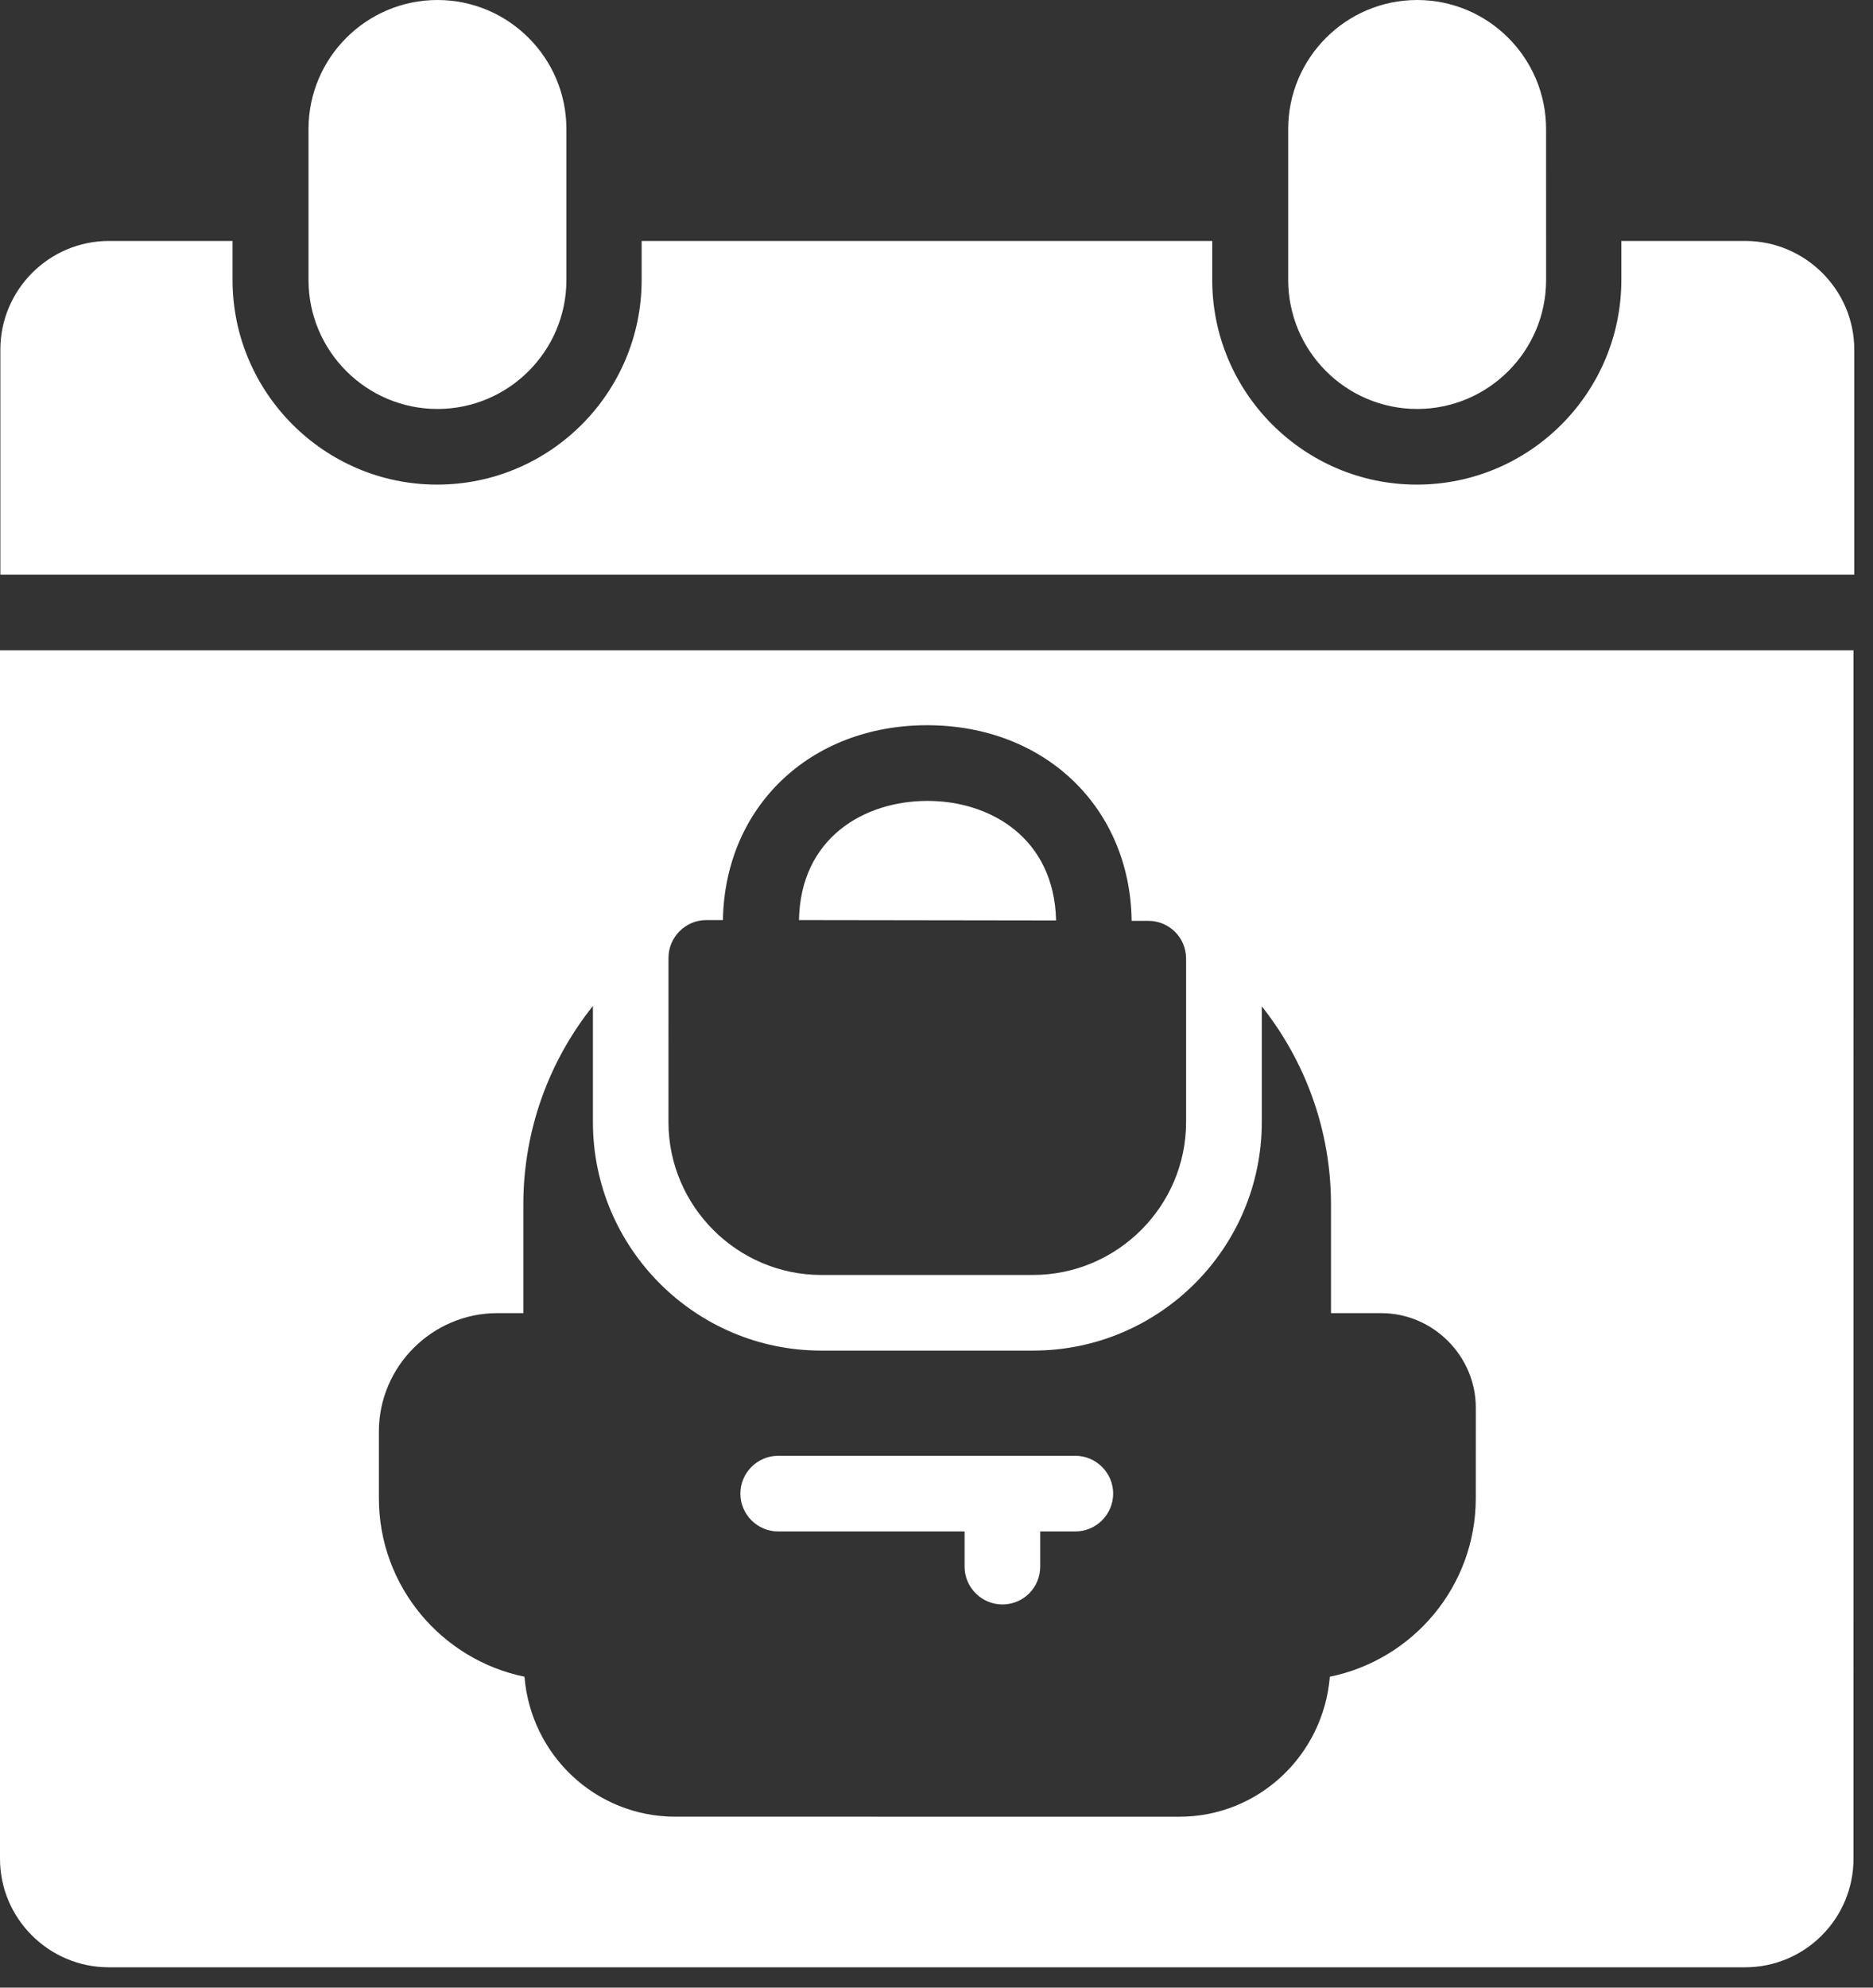
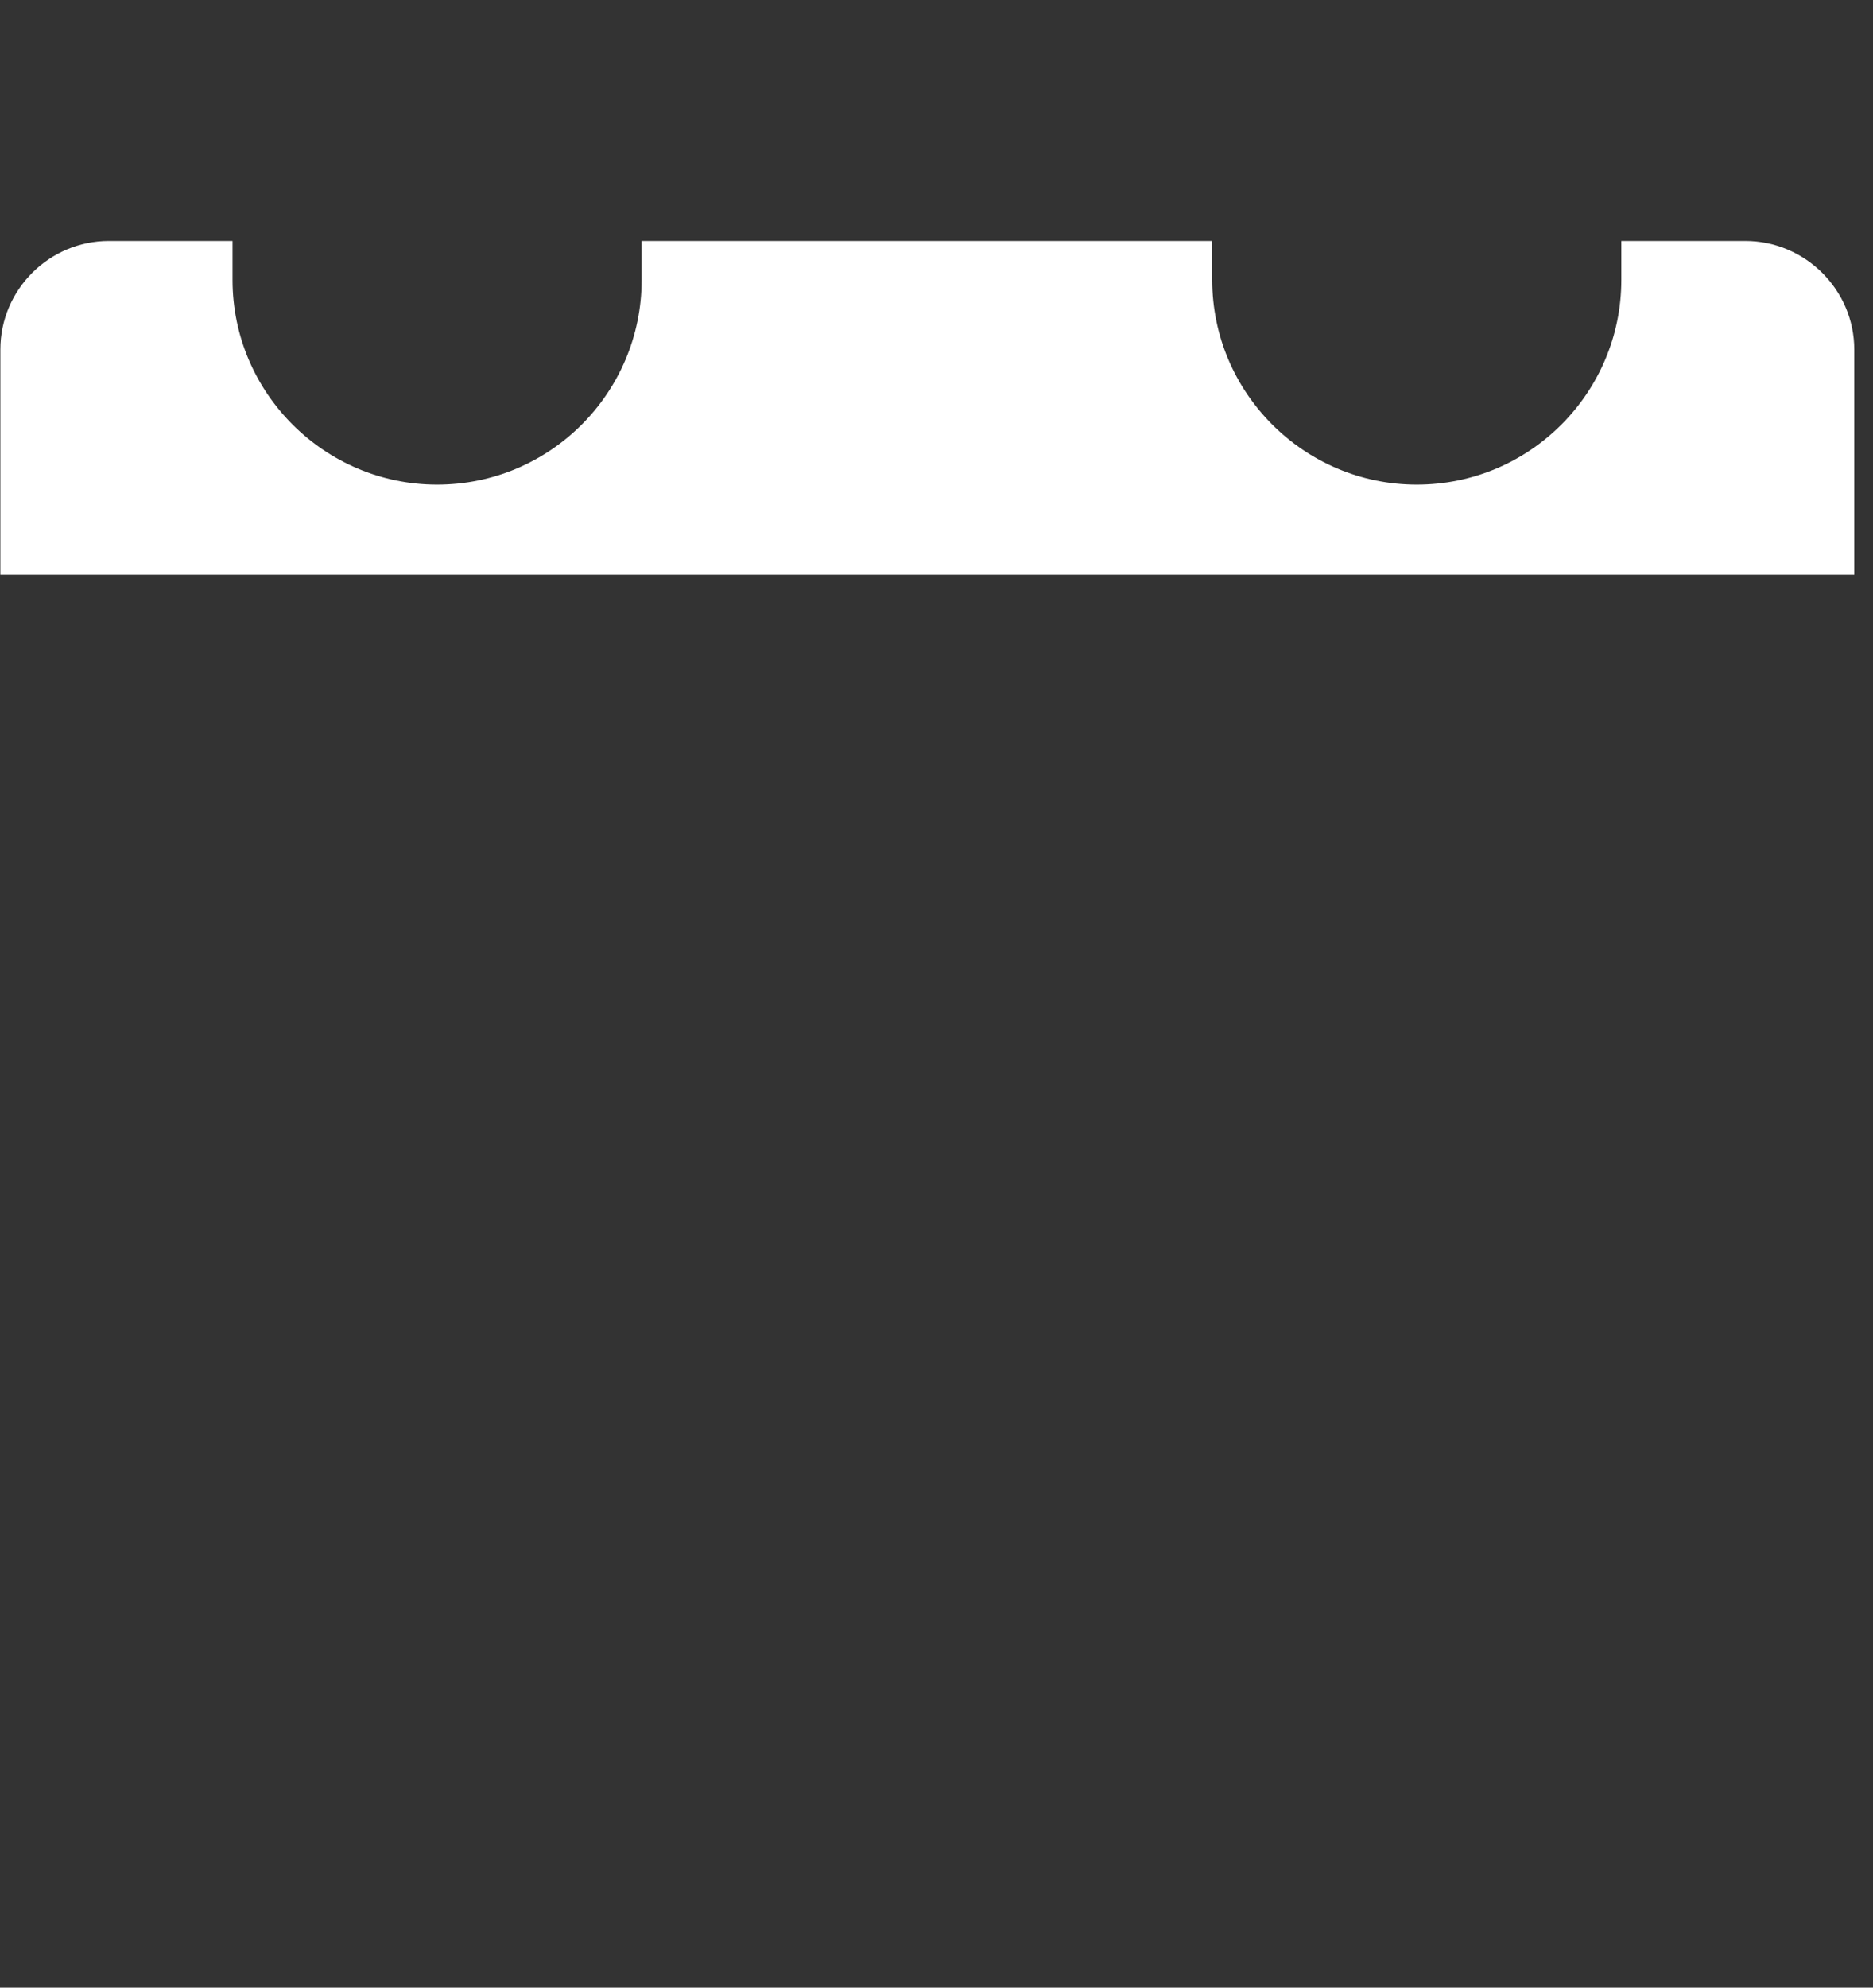
<svg xmlns="http://www.w3.org/2000/svg" width="66" height="70" viewBox="0 0 66 70" fill="none">
  <rect x="0" y="0" width="66" height="70" fill="#333333" stroke="none" />
-   <path d="M0 22.903V65.46C0 67.565 1.719 69.284 3.837 69.284H61.489C63.608 69.284 65.313 67.565 65.313 65.46L65.314 22.903H0ZM23.556 33.735C23.556 33.002 24.156 32.403 24.888 32.403H25.474C25.541 28.419 28.539 25.541 32.669 25.541C36.813 25.541 39.824 28.433 39.877 32.43H40.463C41.196 32.43 41.795 33.016 41.795 33.762V39.518C41.795 42.476 39.37 44.901 36.399 44.901H28.938C25.98 44.901 23.555 42.476 23.555 39.518L23.556 33.735ZM52.003 52.762C52.003 55.866 49.792 58.451 46.86 59.051C46.634 61.809 44.355 63.981 41.557 63.981L23.797 63.98C20.986 63.98 18.707 61.808 18.481 59.05C15.563 58.451 13.351 55.866 13.351 52.761V50.416C13.351 48.124 15.23 46.246 17.522 46.246H18.441V42.422C18.441 39.784 19.361 37.346 20.893 35.427V39.517C20.893 43.954 24.503 47.565 28.941 47.565H36.402C40.852 47.565 44.462 43.954 44.462 39.517V35.441C45.982 37.359 46.901 39.784 46.901 42.422V46.246H48.673C50.498 46.246 52.004 47.752 52.004 49.577L52.003 52.762Z" fill="white" />
-   <path d="M37.214 32.416L28.154 32.403C28.207 29.511 30.446 28.206 32.684 28.206C34.895 28.206 37.147 29.511 37.214 32.416L37.214 32.416Z" fill="white" />
-   <path d="M39.225 52.602C39.225 53.335 38.626 53.934 37.893 53.934H36.654V55.173C36.654 55.906 36.068 56.505 35.322 56.505C34.589 56.505 33.99 55.906 33.99 55.173V53.934H27.421C26.688 53.934 26.089 53.335 26.089 52.602C26.089 51.869 26.688 51.27 27.421 51.27H37.894C38.625 51.27 39.225 51.869 39.225 52.602H39.225Z" fill="white" />
-   <path d="M49.937 14.403C52.442 14.403 54.481 12.365 54.481 9.86L54.48 4.544C54.48 2.039 52.442 0 49.937 0C47.432 0 45.393 2.039 45.393 4.544V9.86C45.394 12.365 47.432 14.403 49.937 14.403H49.937Z" fill="white" />
  <path d="M65.34 12.311V20.239L0.013 20.238V12.31C0.013 10.205 1.732 8.486 3.837 8.486H8.194V9.859C8.194 13.829 11.431 17.067 15.402 17.067C19.386 17.067 22.61 13.829 22.61 9.859V8.486H42.716V9.859C42.716 13.829 45.953 17.067 49.924 17.067C53.907 17.067 57.132 13.829 57.132 9.859V8.486H61.502C63.608 8.486 65.34 10.206 65.34 12.311L65.34 12.311Z" fill="white" />
-   <path d="M15.415 14.403C17.92 14.403 19.959 12.365 19.959 9.86V4.544C19.959 2.039 17.92 0 15.415 0C12.91 0 10.871 2.039 10.871 4.544V9.86C10.872 12.365 12.91 14.403 15.415 14.403V14.403Z" fill="white" />
</svg>